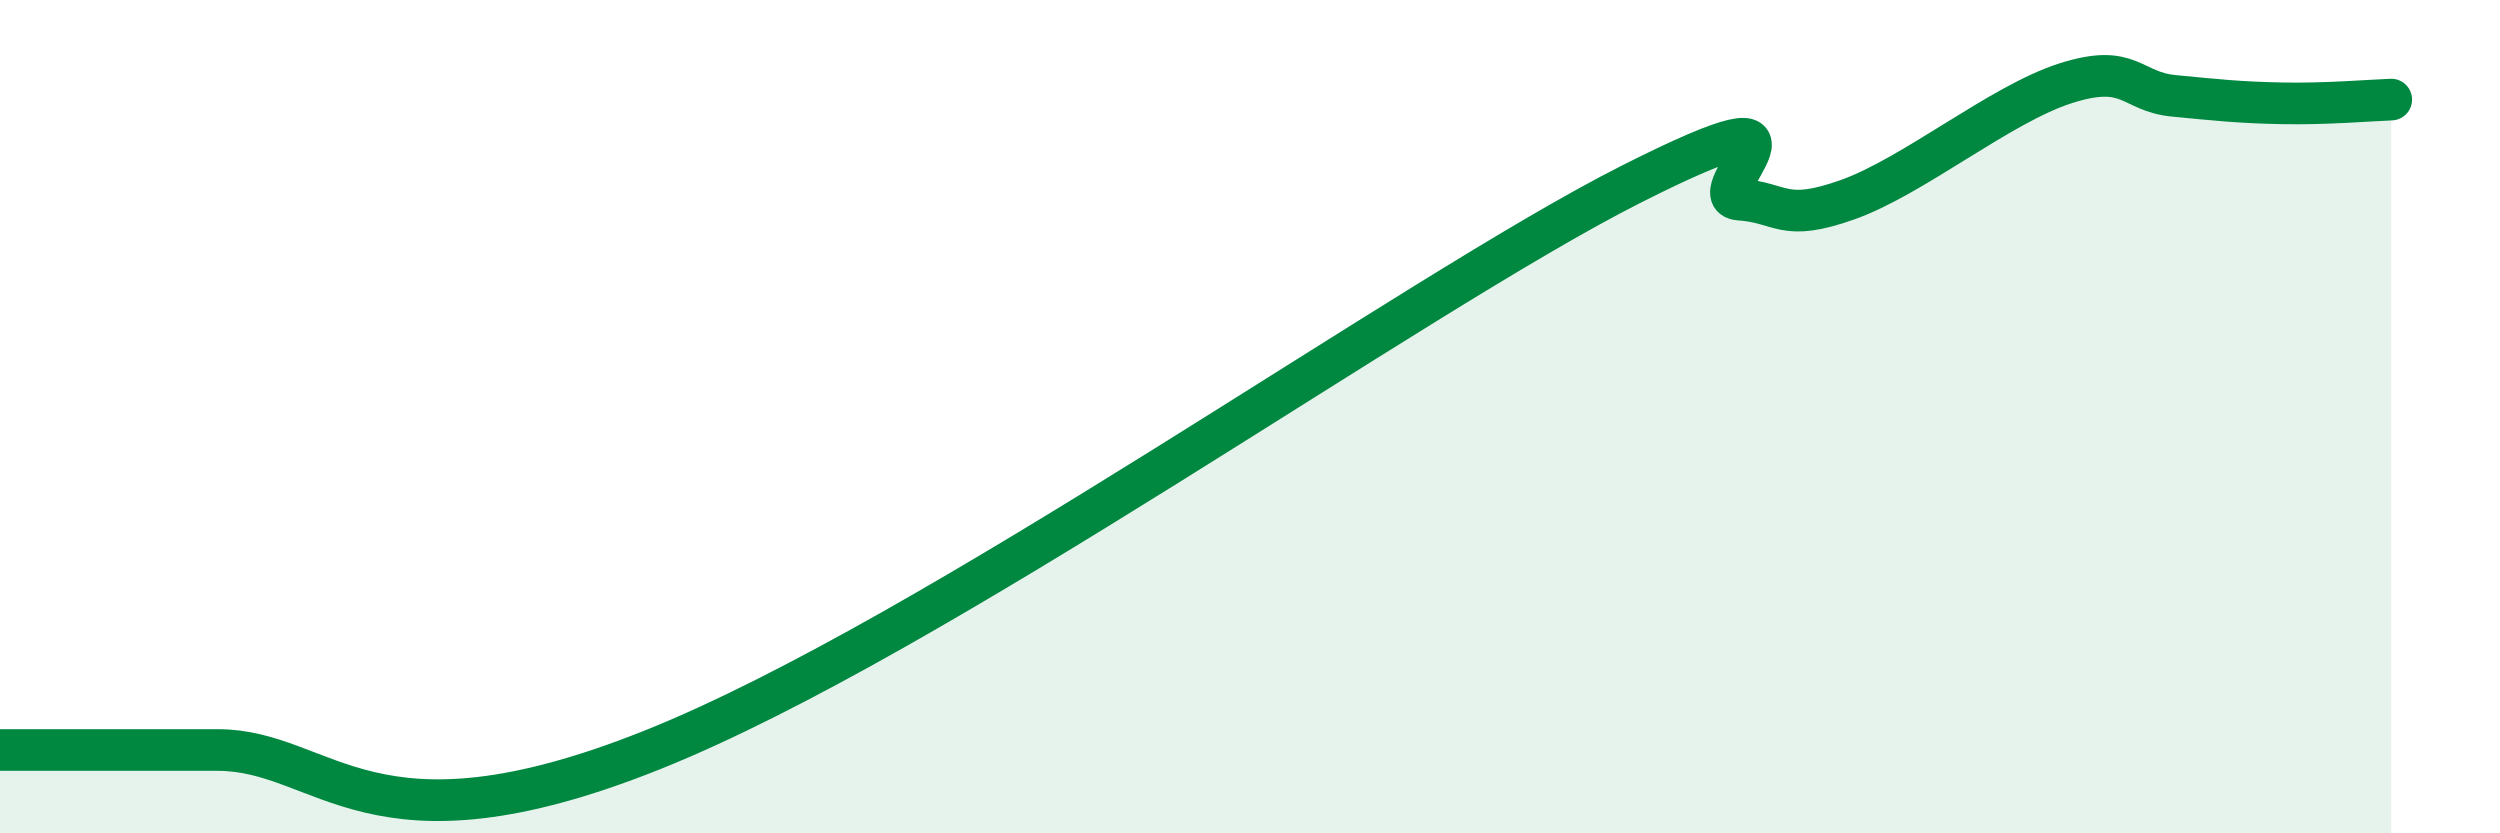
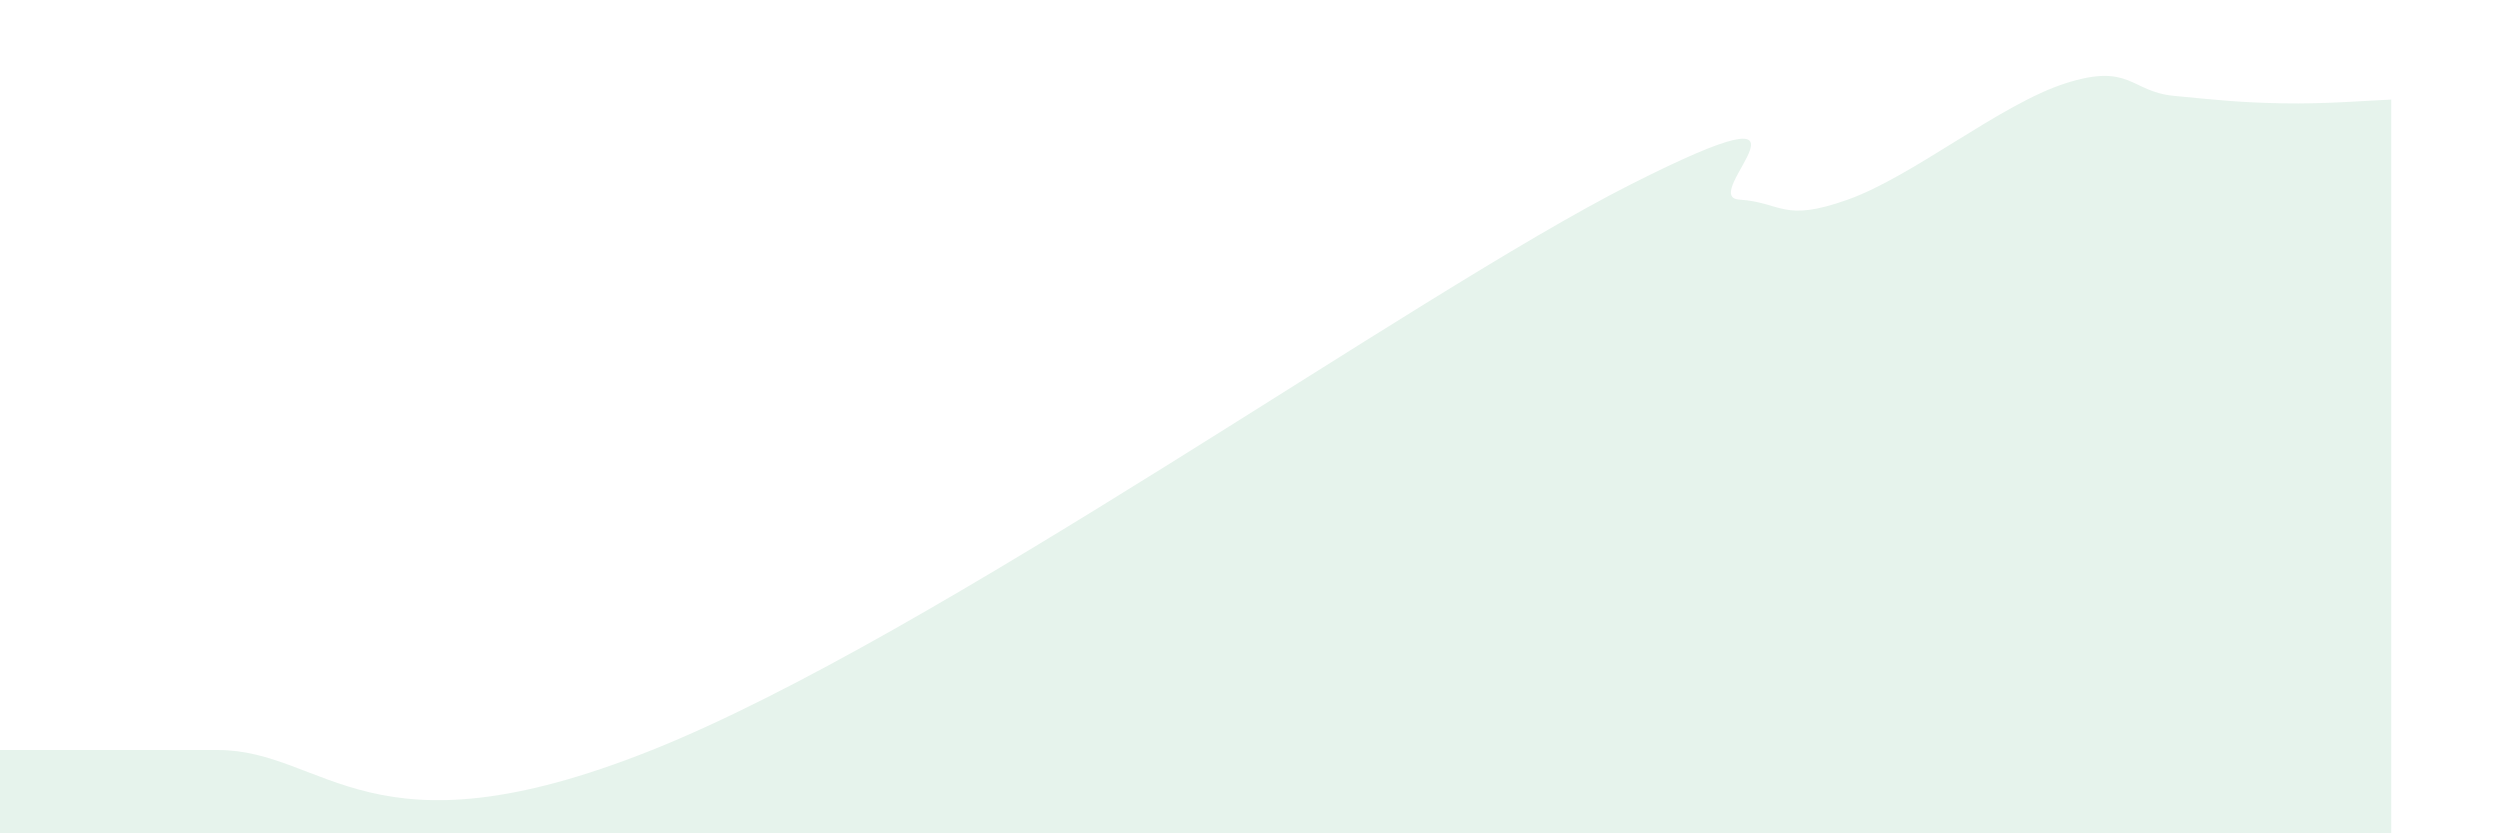
<svg xmlns="http://www.w3.org/2000/svg" width="60" height="20" viewBox="0 0 60 20">
  <path d="M 0,18 C 0.52,18 1.57,18 2.61,18 C 3.65,18 2.61,18 5.22,18 C 7.83,18 8.87,20.71 15.65,18 C 22.43,15.29 33.91,7.07 39.13,4.43 C 44.35,1.79 40.7,4.72 41.74,4.79 C 42.78,4.86 42.78,5.35 44.35,4.79 C 45.92,4.23 48.01,2.5 49.57,2 C 51.13,1.5 51.13,2.2 52.17,2.3 C 53.21,2.4 53.74,2.46 54.78,2.48 C 55.82,2.5 56.87,2.41 57.39,2.39L57.39 20L0 20Z" fill="#008740" opacity="0.1" stroke-linecap="round" stroke-linejoin="round" />
-   <path d="M 0,18 C 0.52,18 1.57,18 2.61,18 C 3.65,18 2.61,18 5.22,18 C 7.83,18 8.87,20.71 15.65,18 C 22.43,15.29 33.91,7.07 39.13,4.43 C 44.35,1.79 40.7,4.72 41.74,4.79 C 42.78,4.86 42.78,5.35 44.35,4.79 C 45.92,4.23 48.01,2.5 49.57,2 C 51.13,1.5 51.13,2.2 52.17,2.3 C 53.21,2.4 53.74,2.46 54.78,2.48 C 55.82,2.5 56.87,2.41 57.39,2.39" stroke="#008740" stroke-width="1" fill="none" stroke-linecap="round" stroke-linejoin="round" />
</svg>